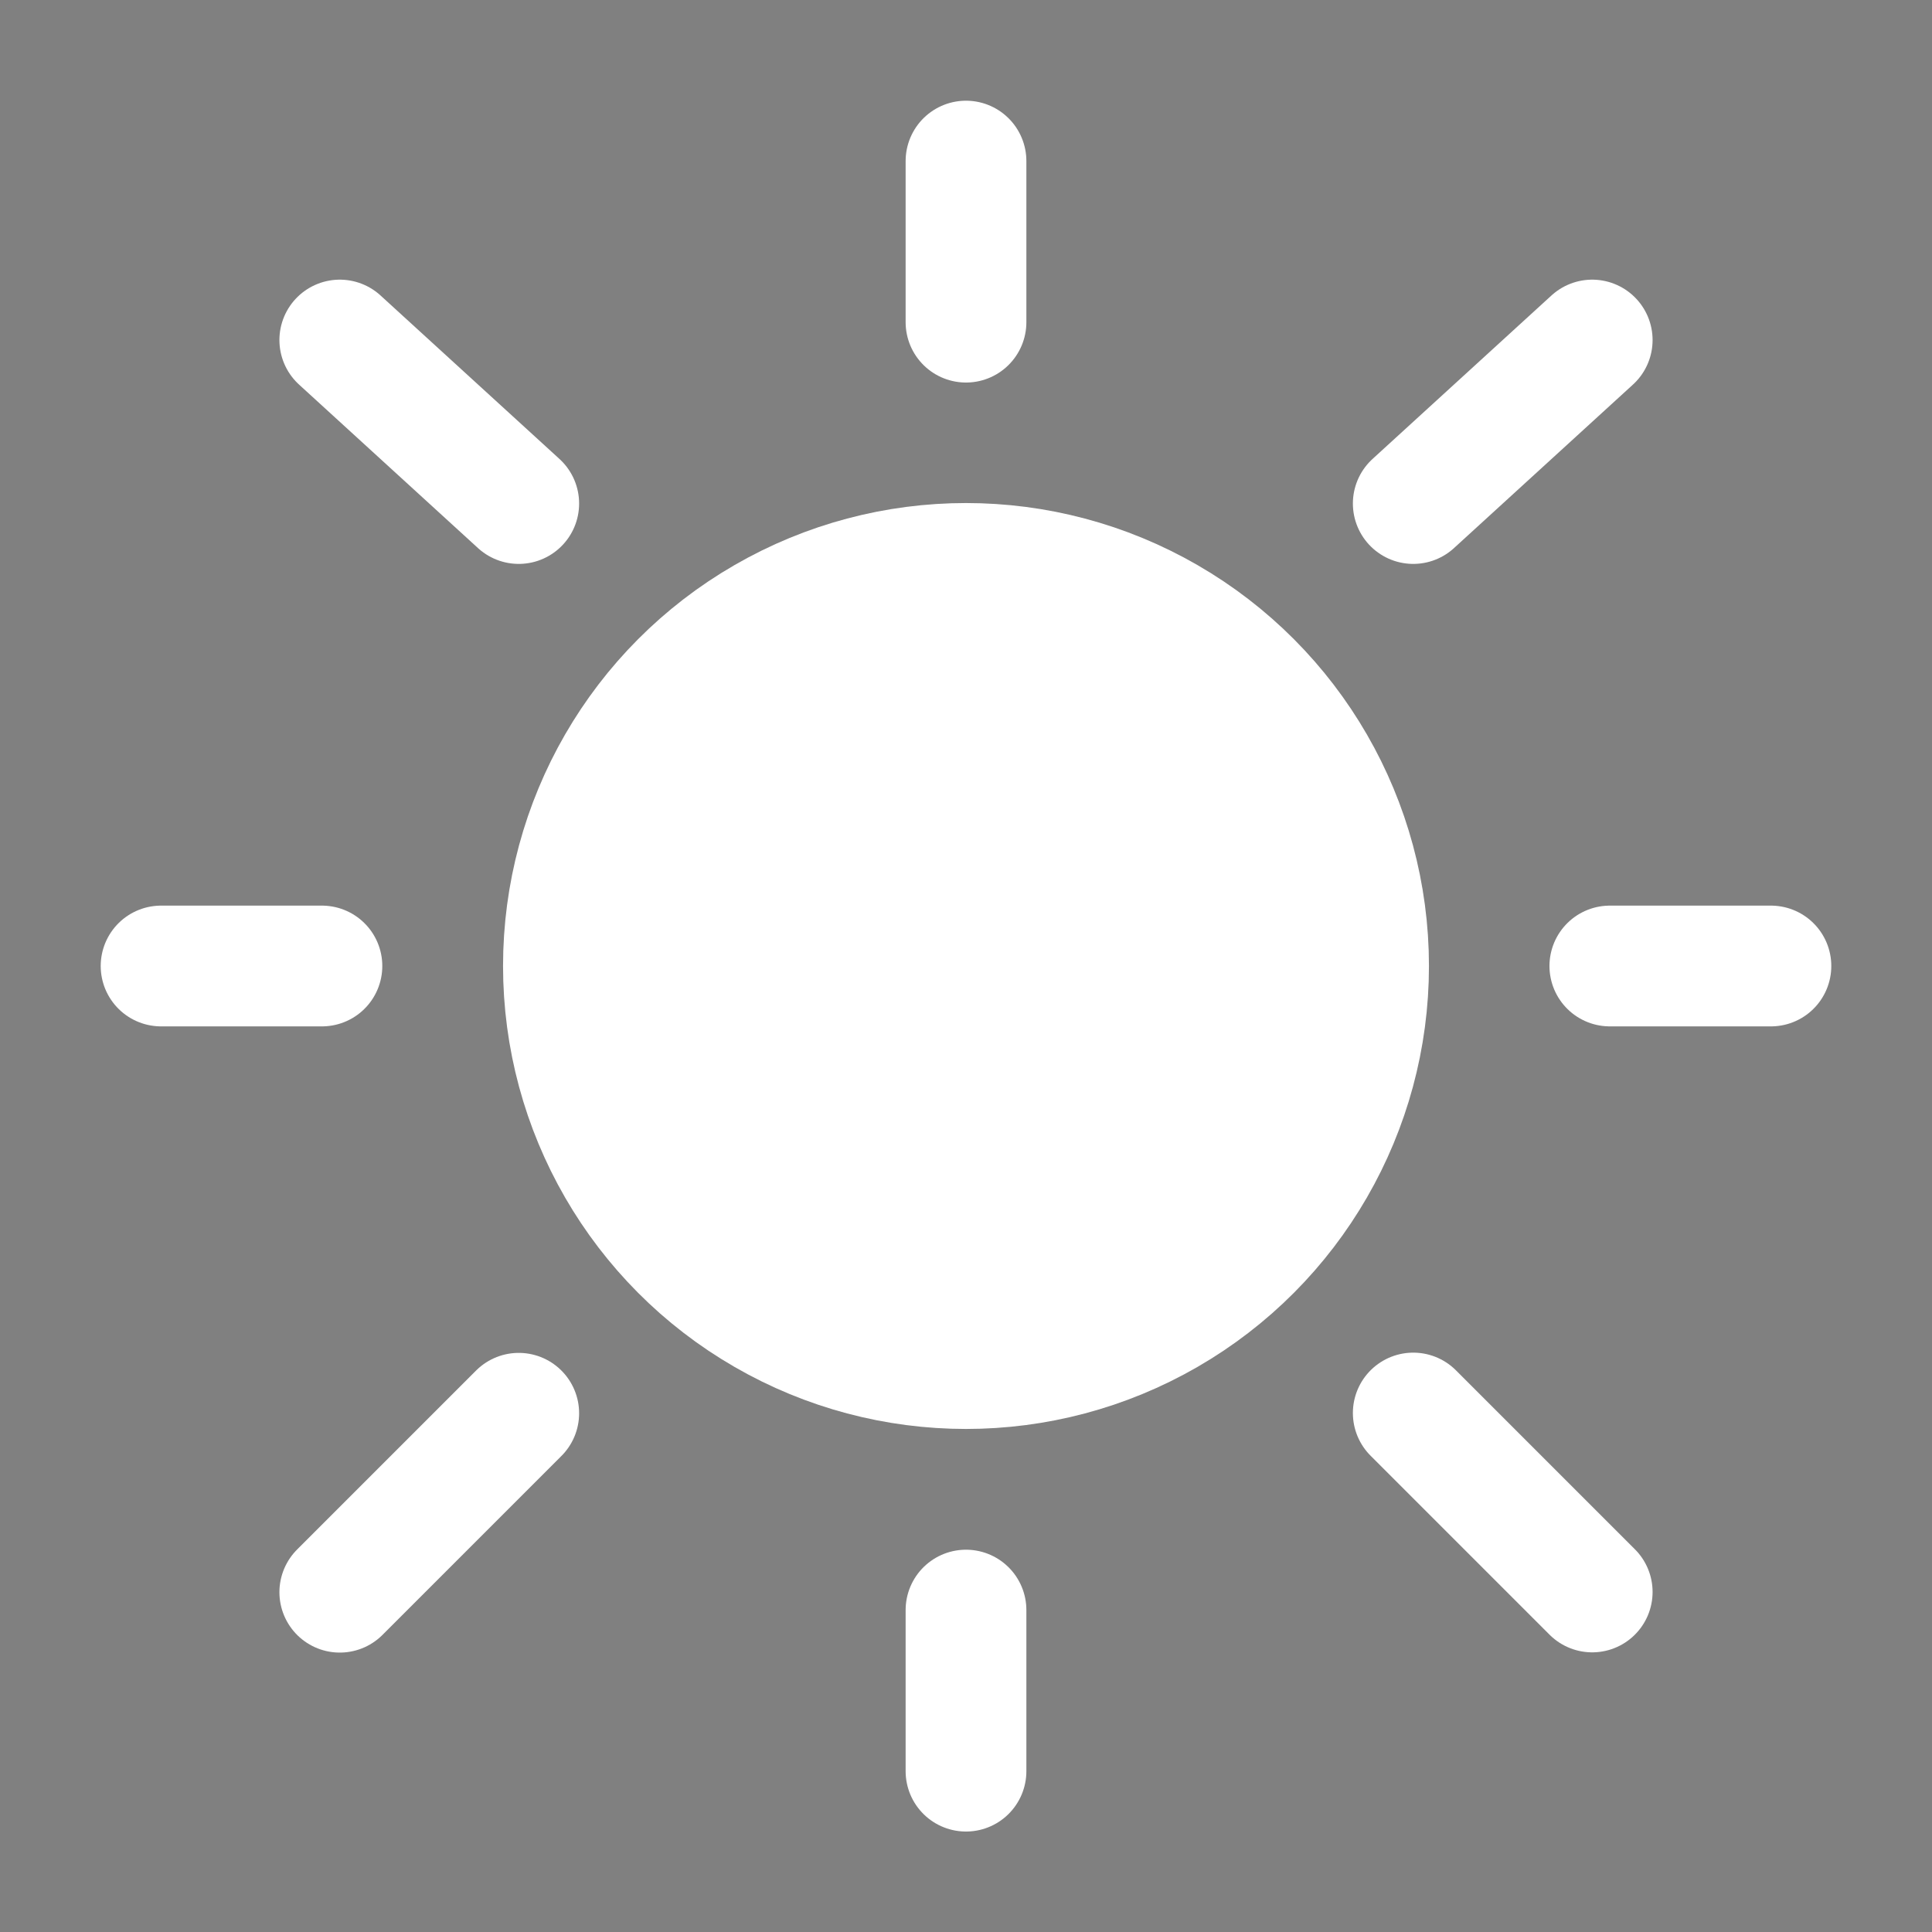
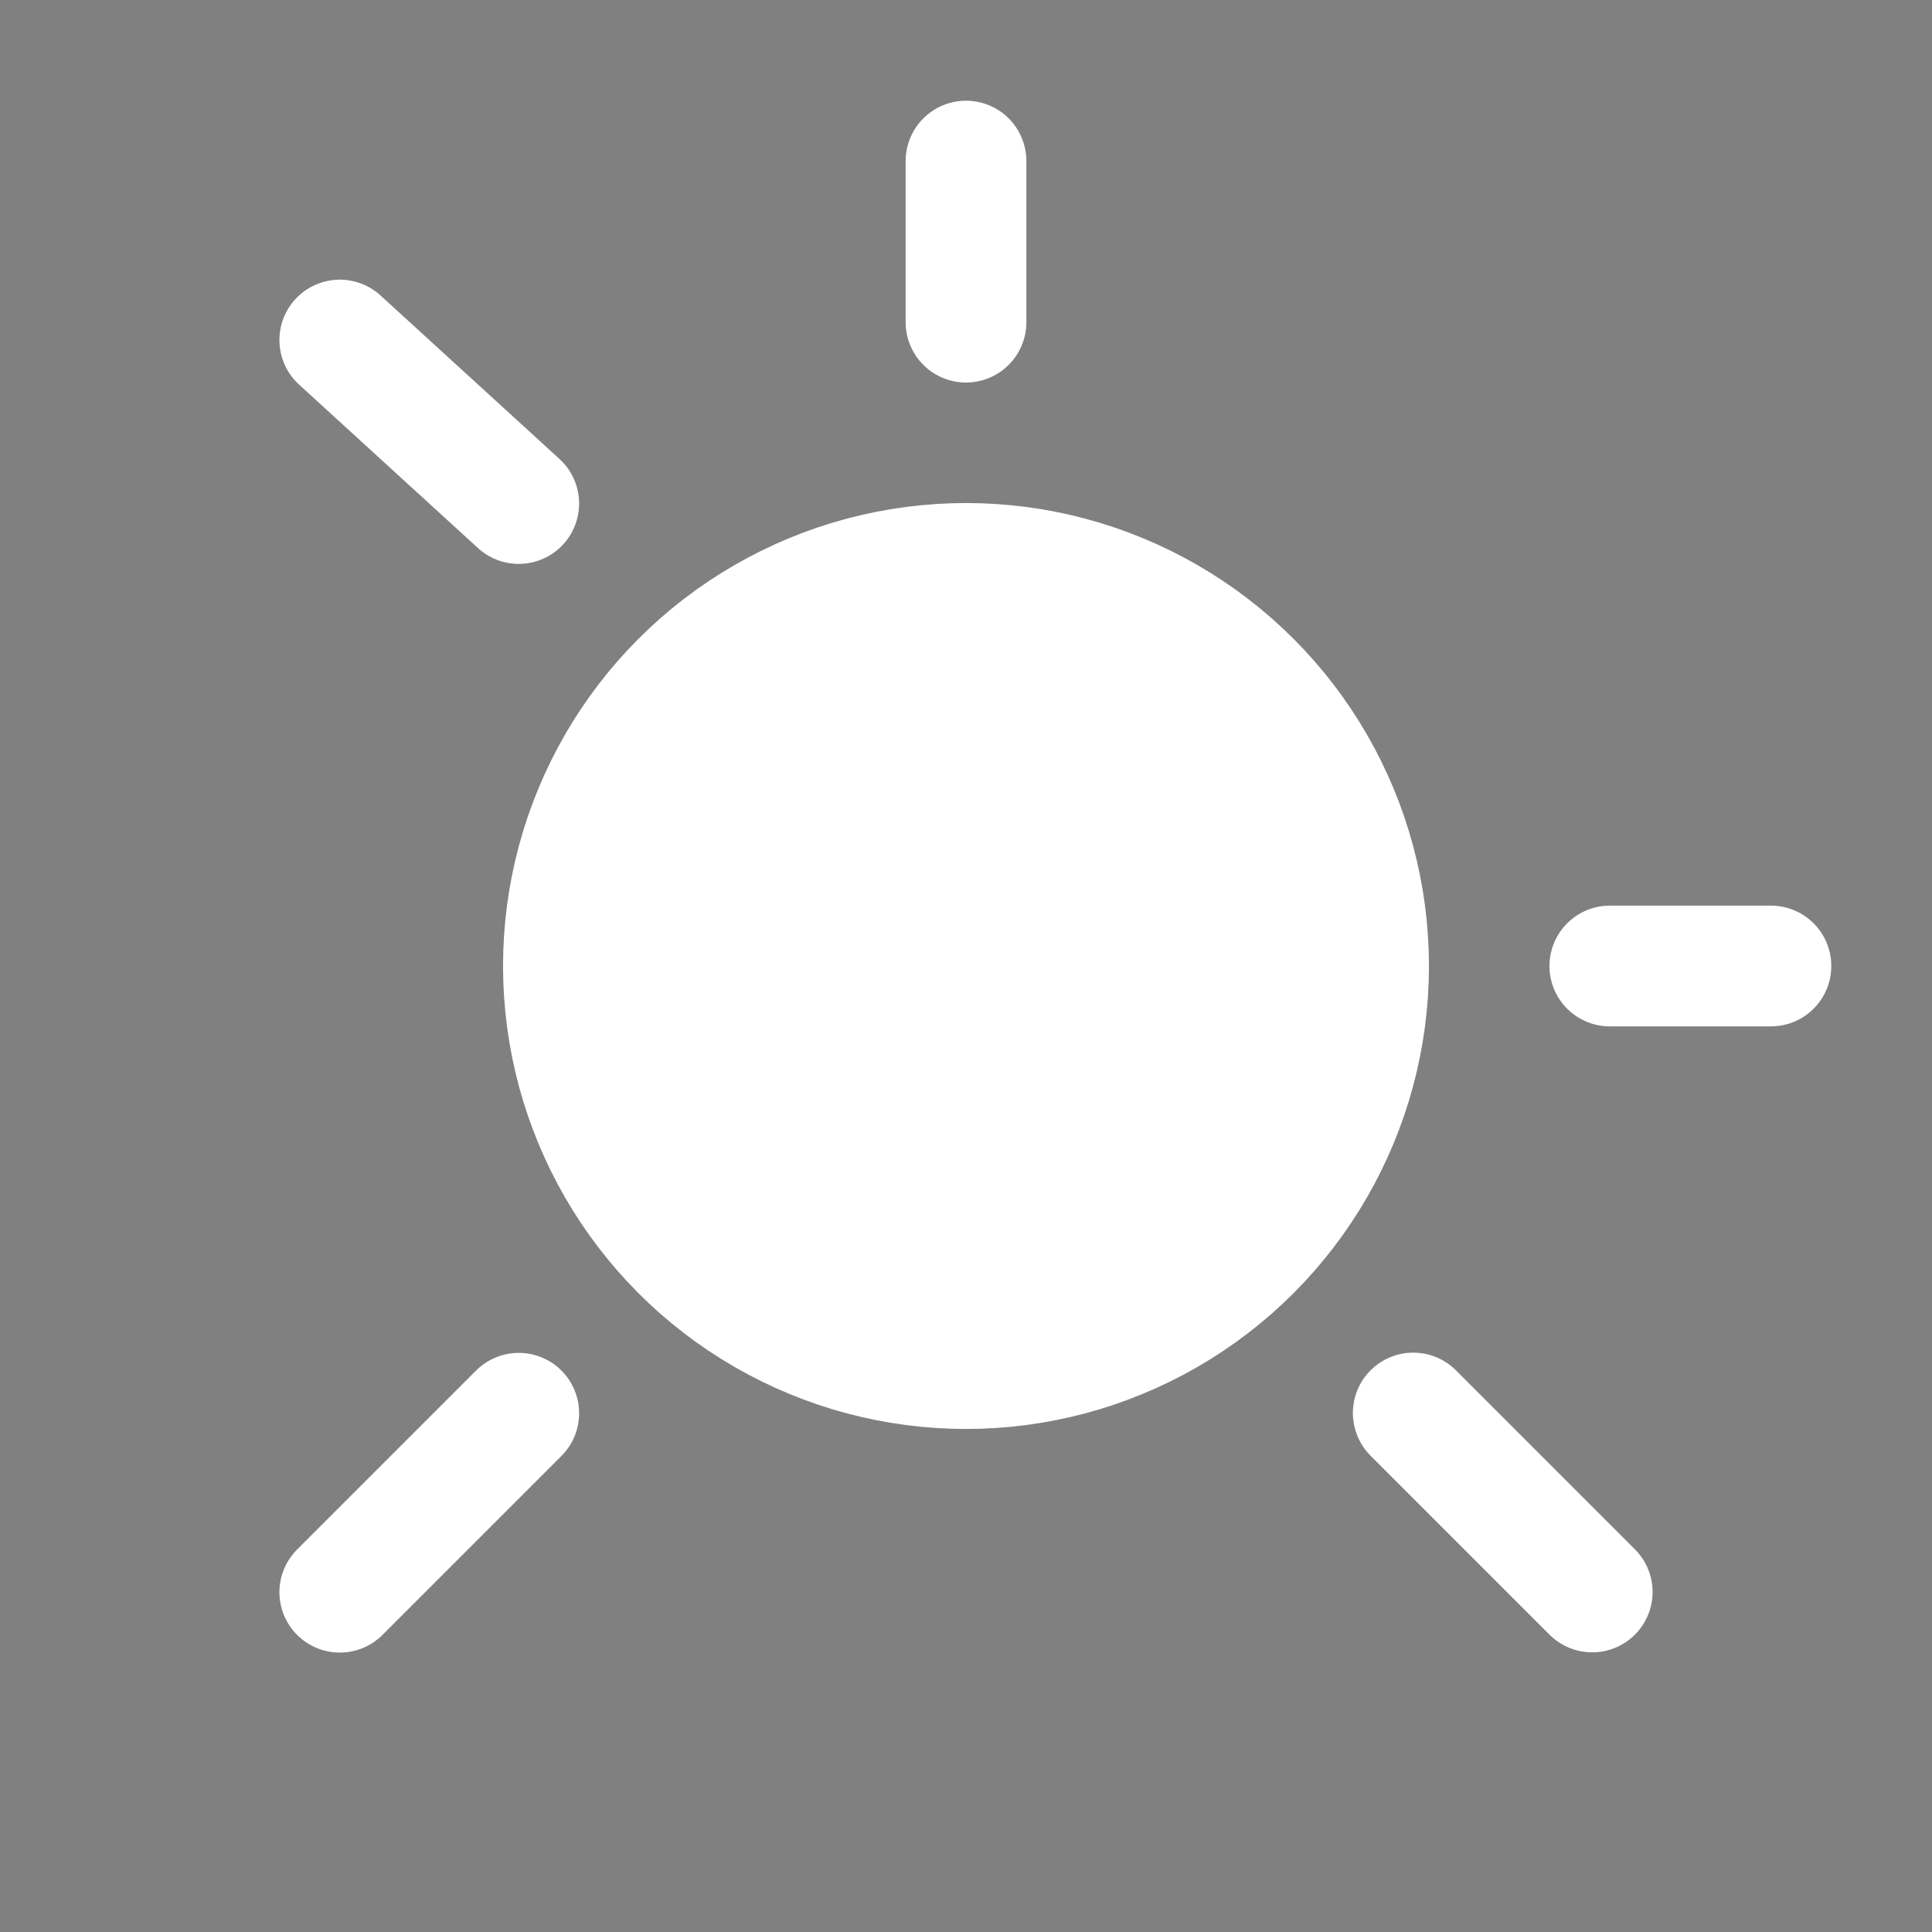
<svg xmlns="http://www.w3.org/2000/svg" version="1.1" id="Layer_1" x="0px" y="0px" viewBox="0 0 800 800" style="enable-background:new 0 0 800 800;" xml:space="preserve">
  <rect x="0" y="0" width="800" height="800" fill="#808080" stroke="none" />
  <style type="text/css">
	.st0{fill:#FFFFFF;stroke:#FFFFFF;stroke-width:50;stroke-miterlimit:133.333;}
	.st1{stroke:#FFFFFF;stroke-width:50;stroke-linecap:round;stroke-miterlimit:133.333;}
</style>
  <g>
    <circle class="st0" cx="400" cy="400" r="166.7" />
    <path class="st1" d="M400,66.7v66.7" />
-     <path class="st1" d="M400,666.7v66.7" />
-     <path class="st1" d="M133.3,400H66.7" />
    <path class="st1" d="M733.3,400h-66.7" />
-     <path class="st1" d="M659.3,140.8l-74.1,67.7" />
    <path class="st1" d="M140.7,140.8l74.1,67.7" />
    <path class="st1" d="M214.8,585.2l-74.1,74.1" />
    <path class="st1" d="M659.3,659.2l-74.1-74.1" />
  </g>
</svg>